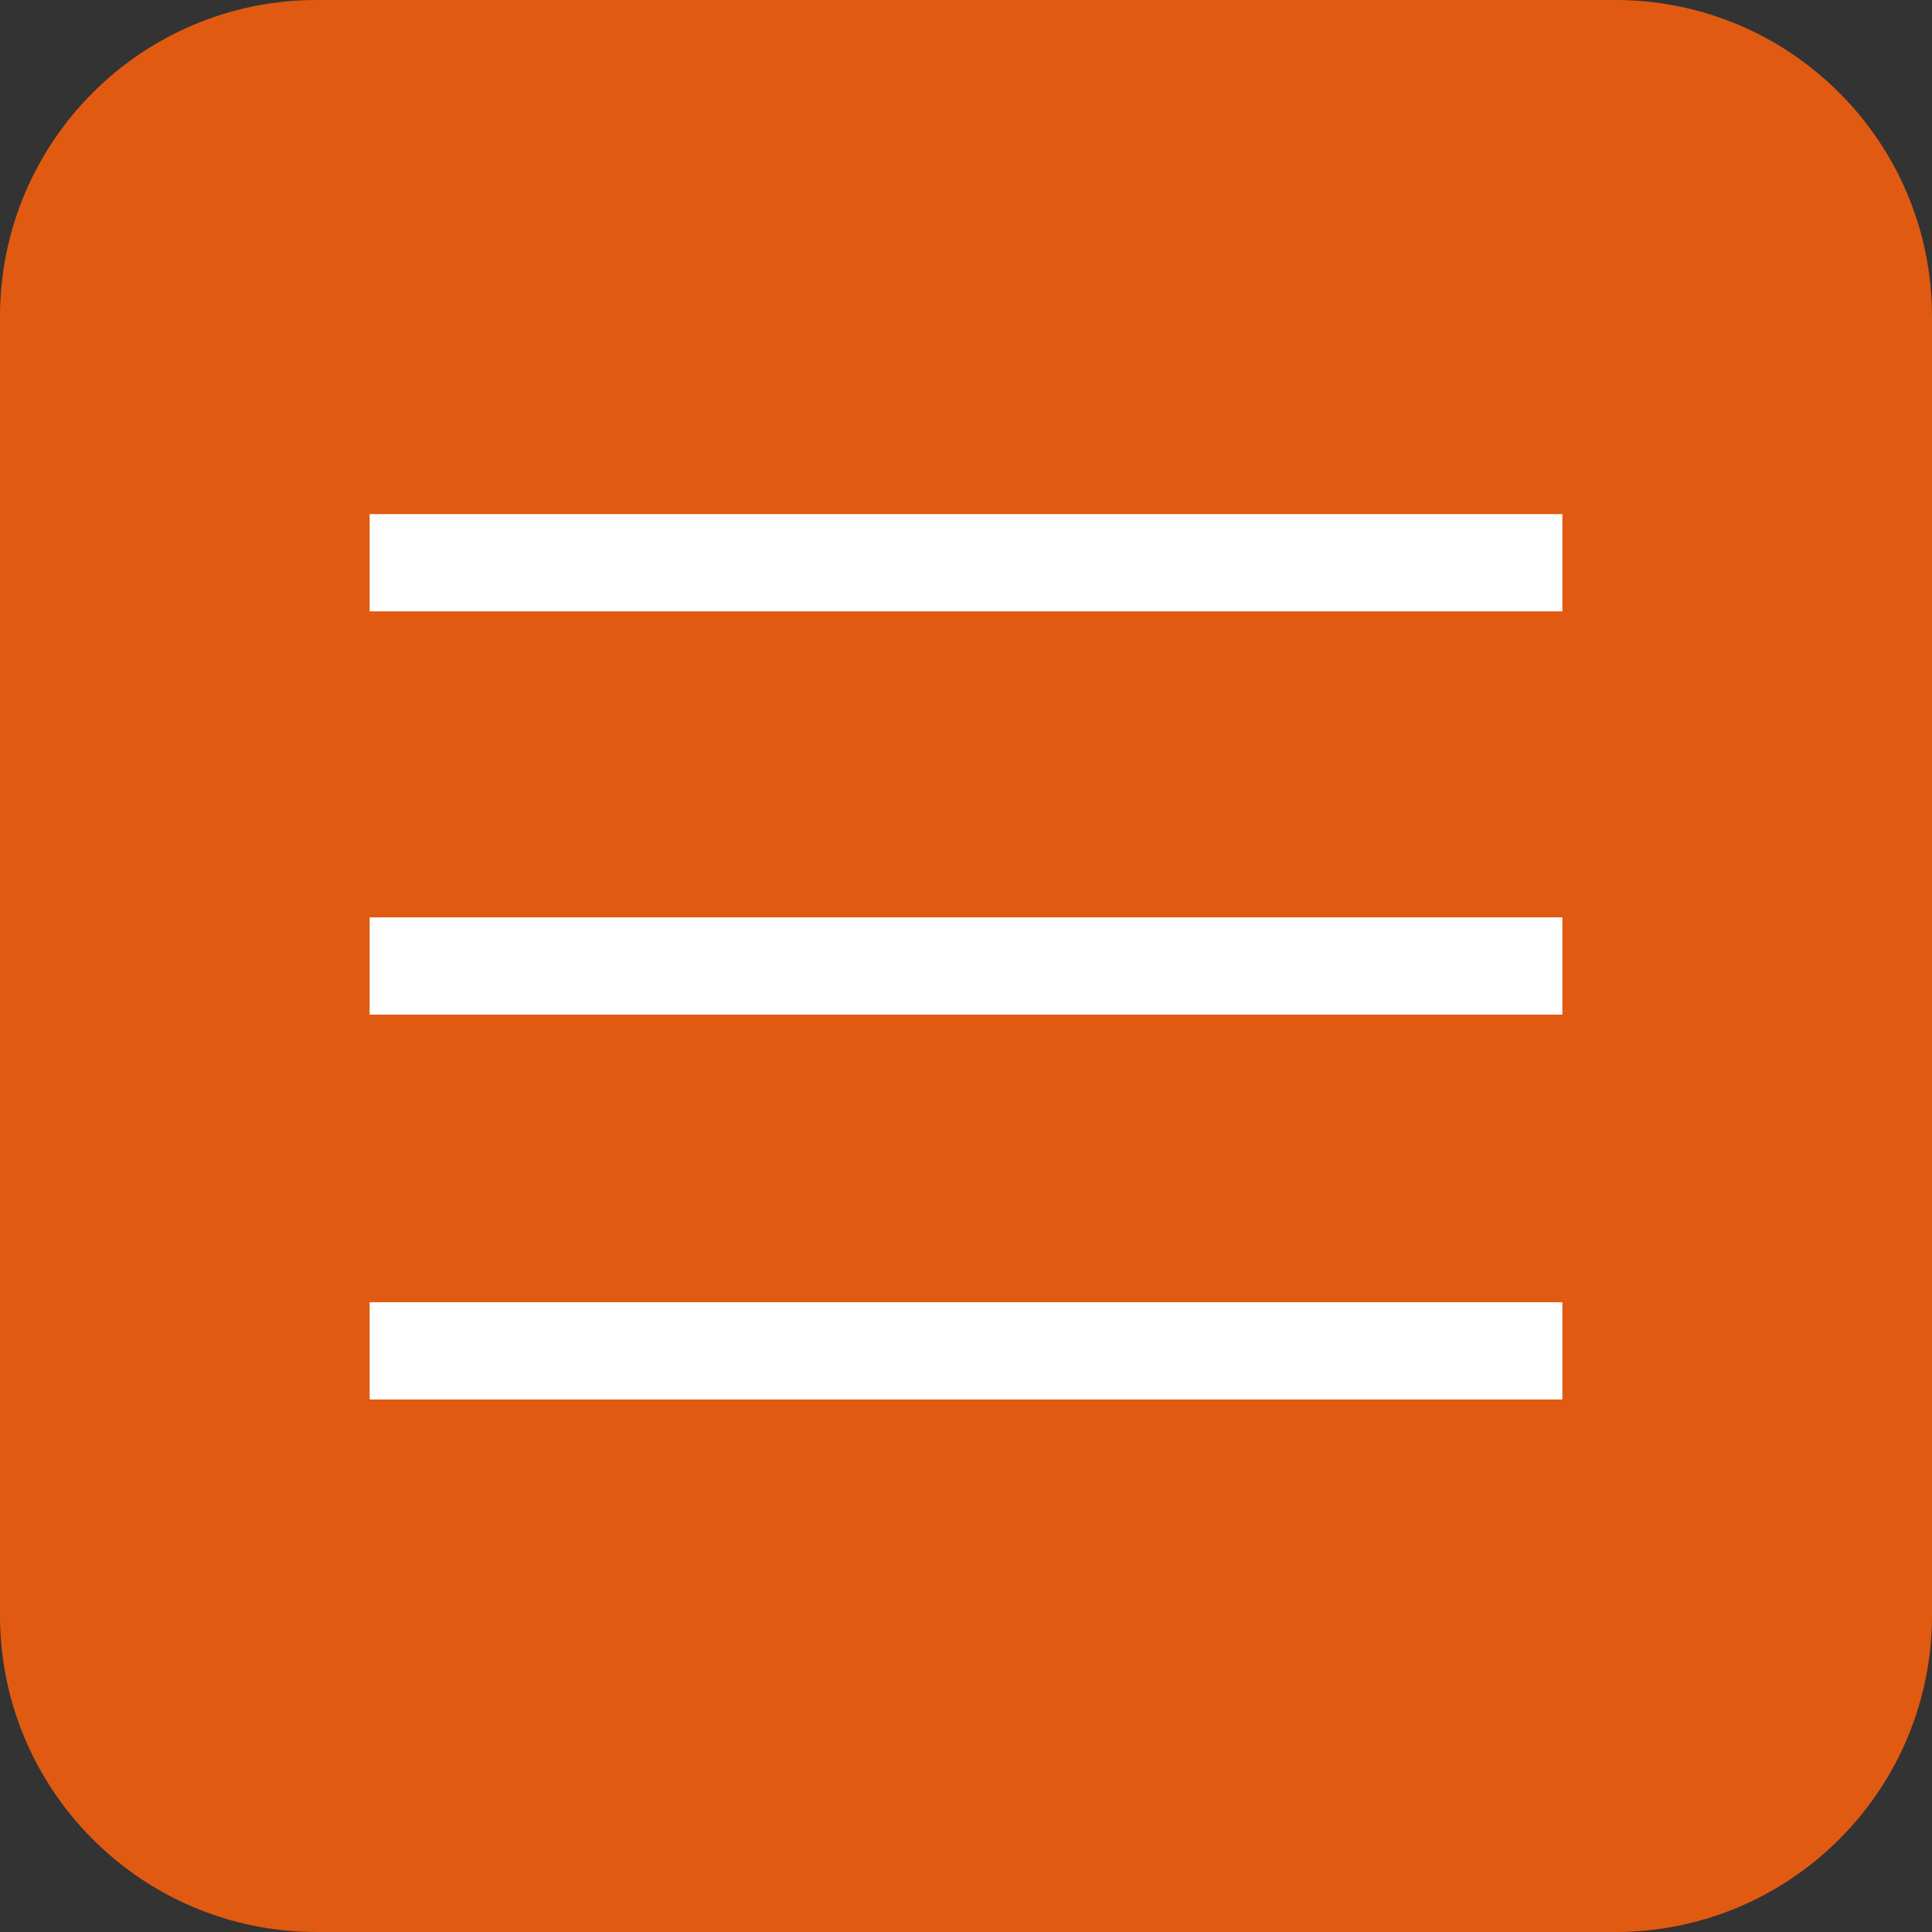
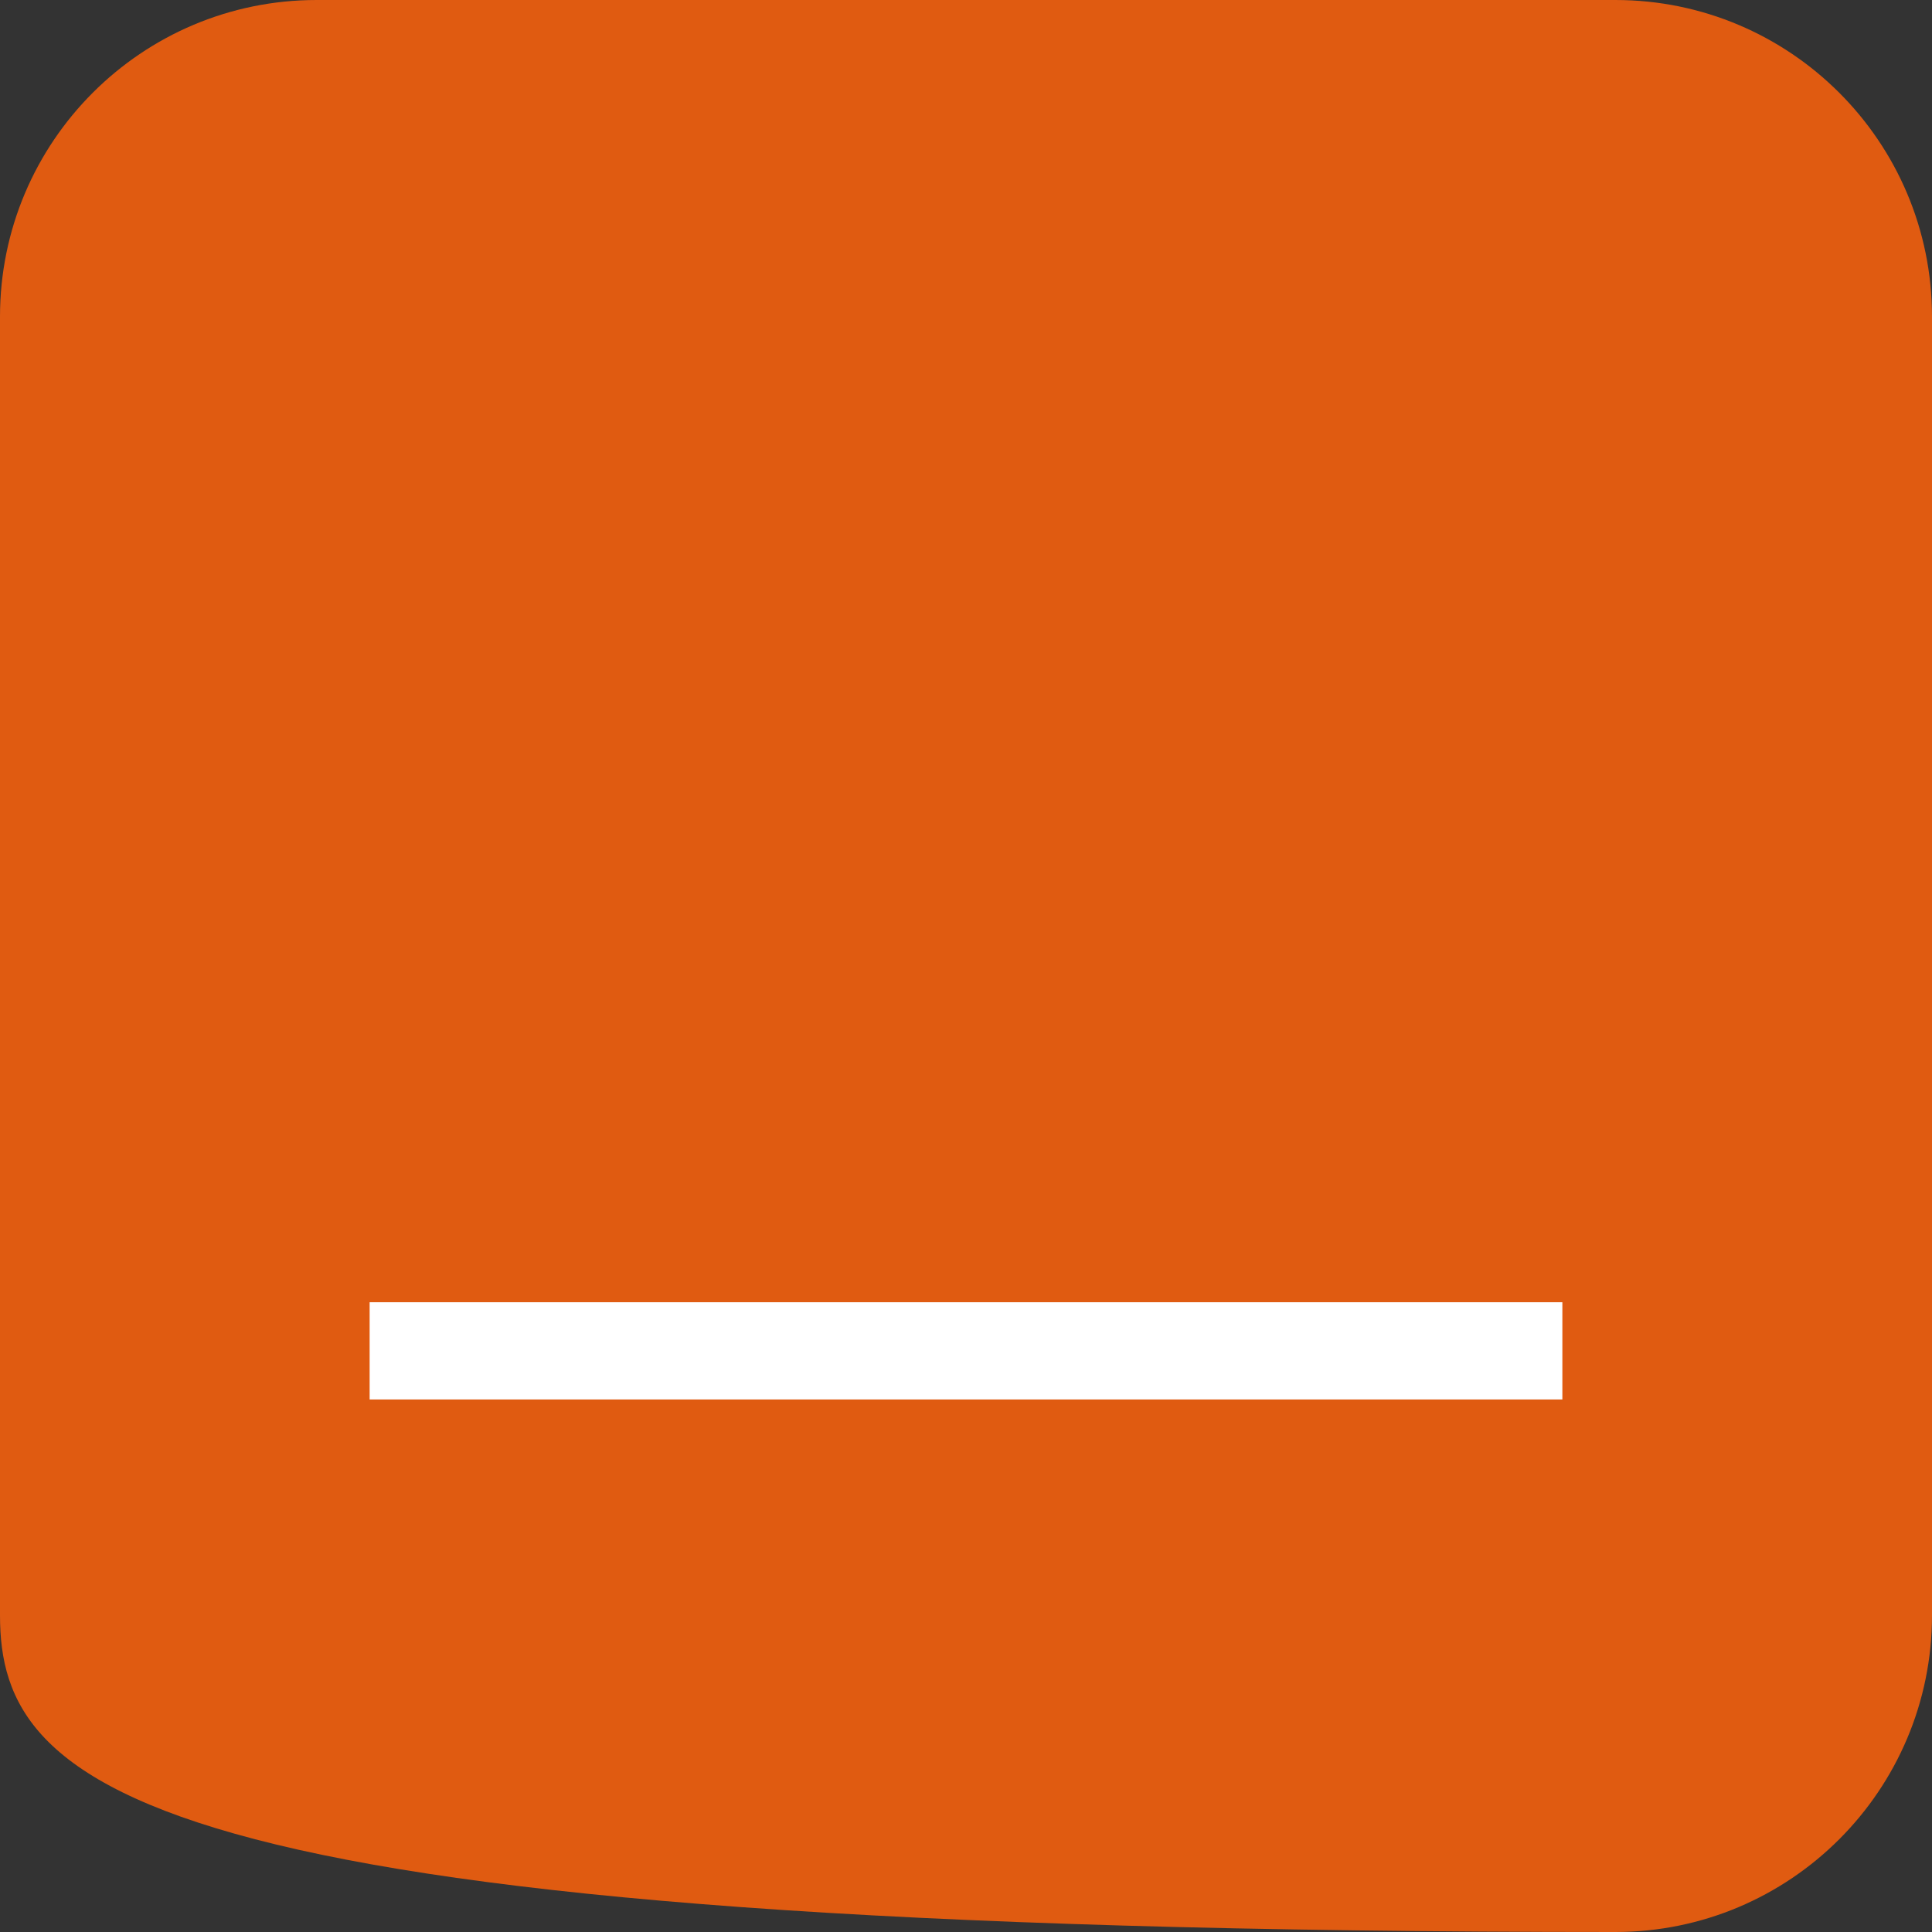
<svg xmlns="http://www.w3.org/2000/svg" version="1.1" id="Слой_1" x="0px" y="0px" viewBox="0 0 85.04 85.04" style="enable-background:new 0 0 85.04 85.04;" xml:space="preserve">
  <rect x="0" y="0" width="85.04" height="85.04" fill="#333333" stroke="none" />
  <style type="text/css">
	.st0{fill:#E05B11;}
	.st1{fill:#FFFFFF;}
</style>
-   <path class="st0" d="M71.1,85.04H13.94C6.24,85.04,0,78.8,0,71.1V13.94C0,6.24,6.24,0,13.94,0H71.1c7.7,0,13.94,6.24,13.94,13.94  V71.1C85.04,78.8,78.8,85.04,71.1,85.04z" />
-   <rect x="16.27" y="22.63" class="st1" width="52.5" height="4.28" />
-   <rect x="16.27" y="40.38" class="st1" width="52.5" height="4.28" />
+   <path class="st0" d="M71.1,85.04C6.24,85.04,0,78.8,0,71.1V13.94C0,6.24,6.24,0,13.94,0H71.1c7.7,0,13.94,6.24,13.94,13.94  V71.1C85.04,78.8,78.8,85.04,71.1,85.04z" />
  <rect x="16.27" y="57.32" class="st1" width="52.5" height="4.28" />
</svg>